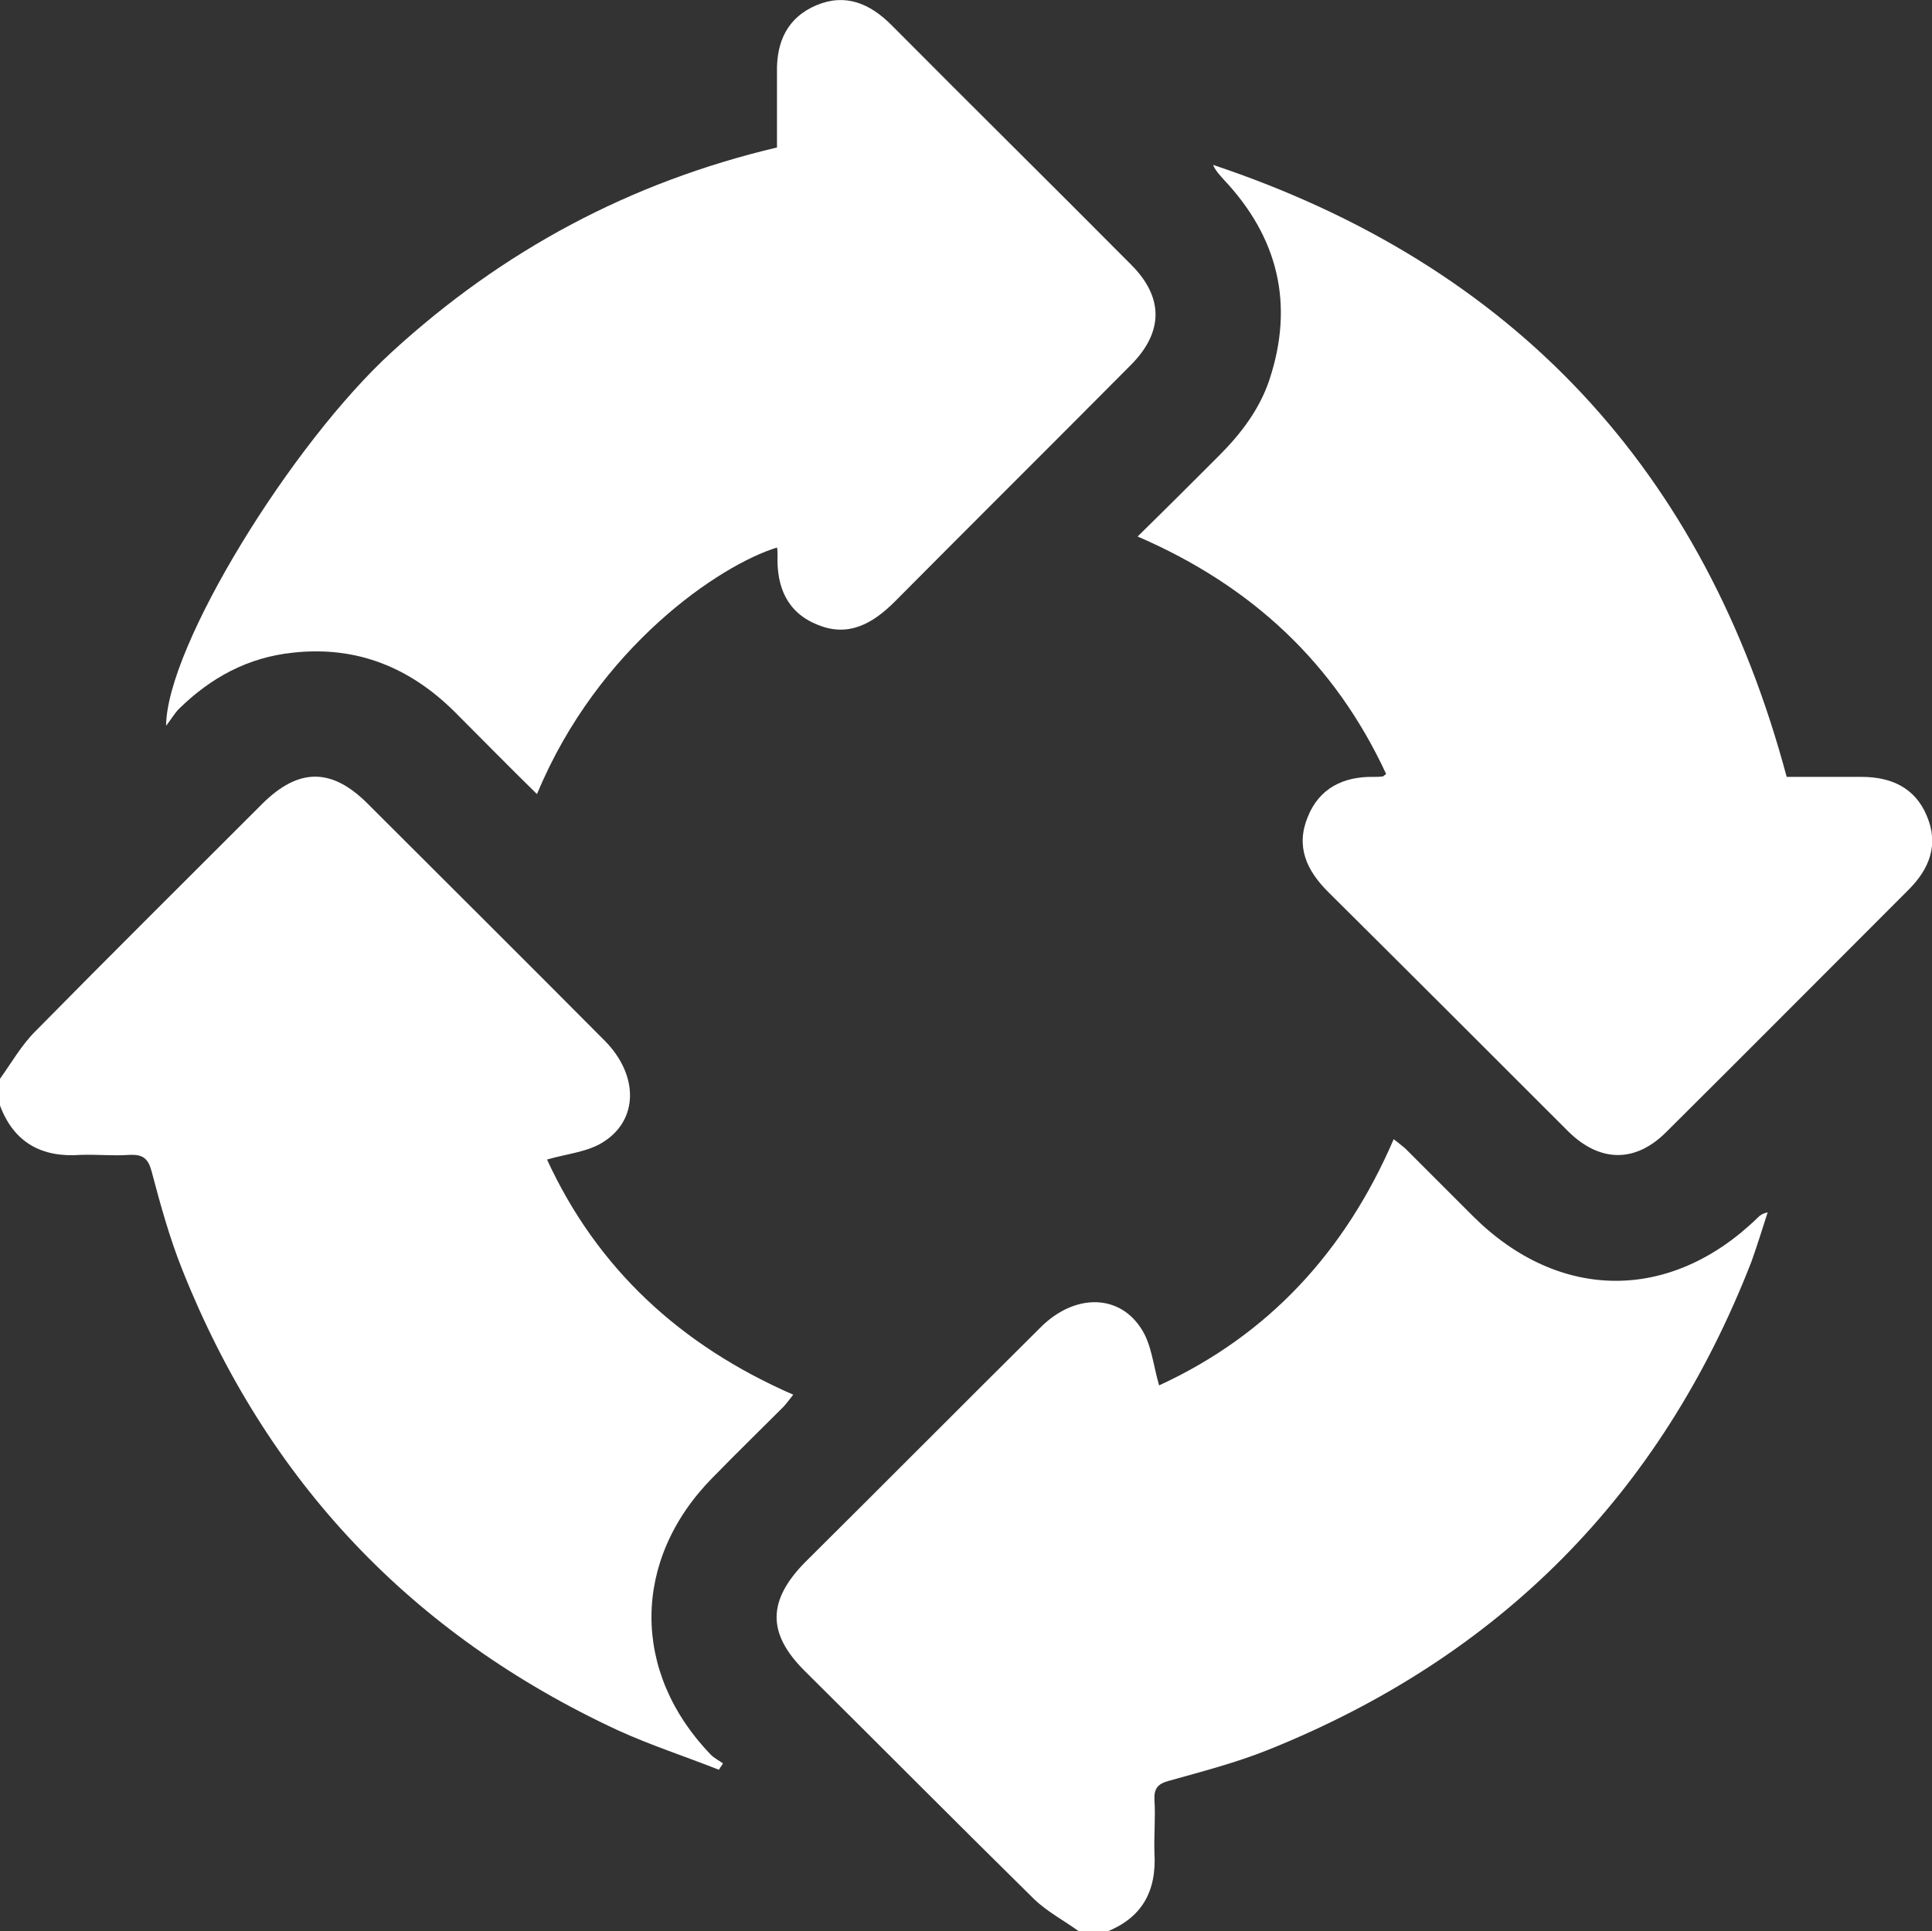
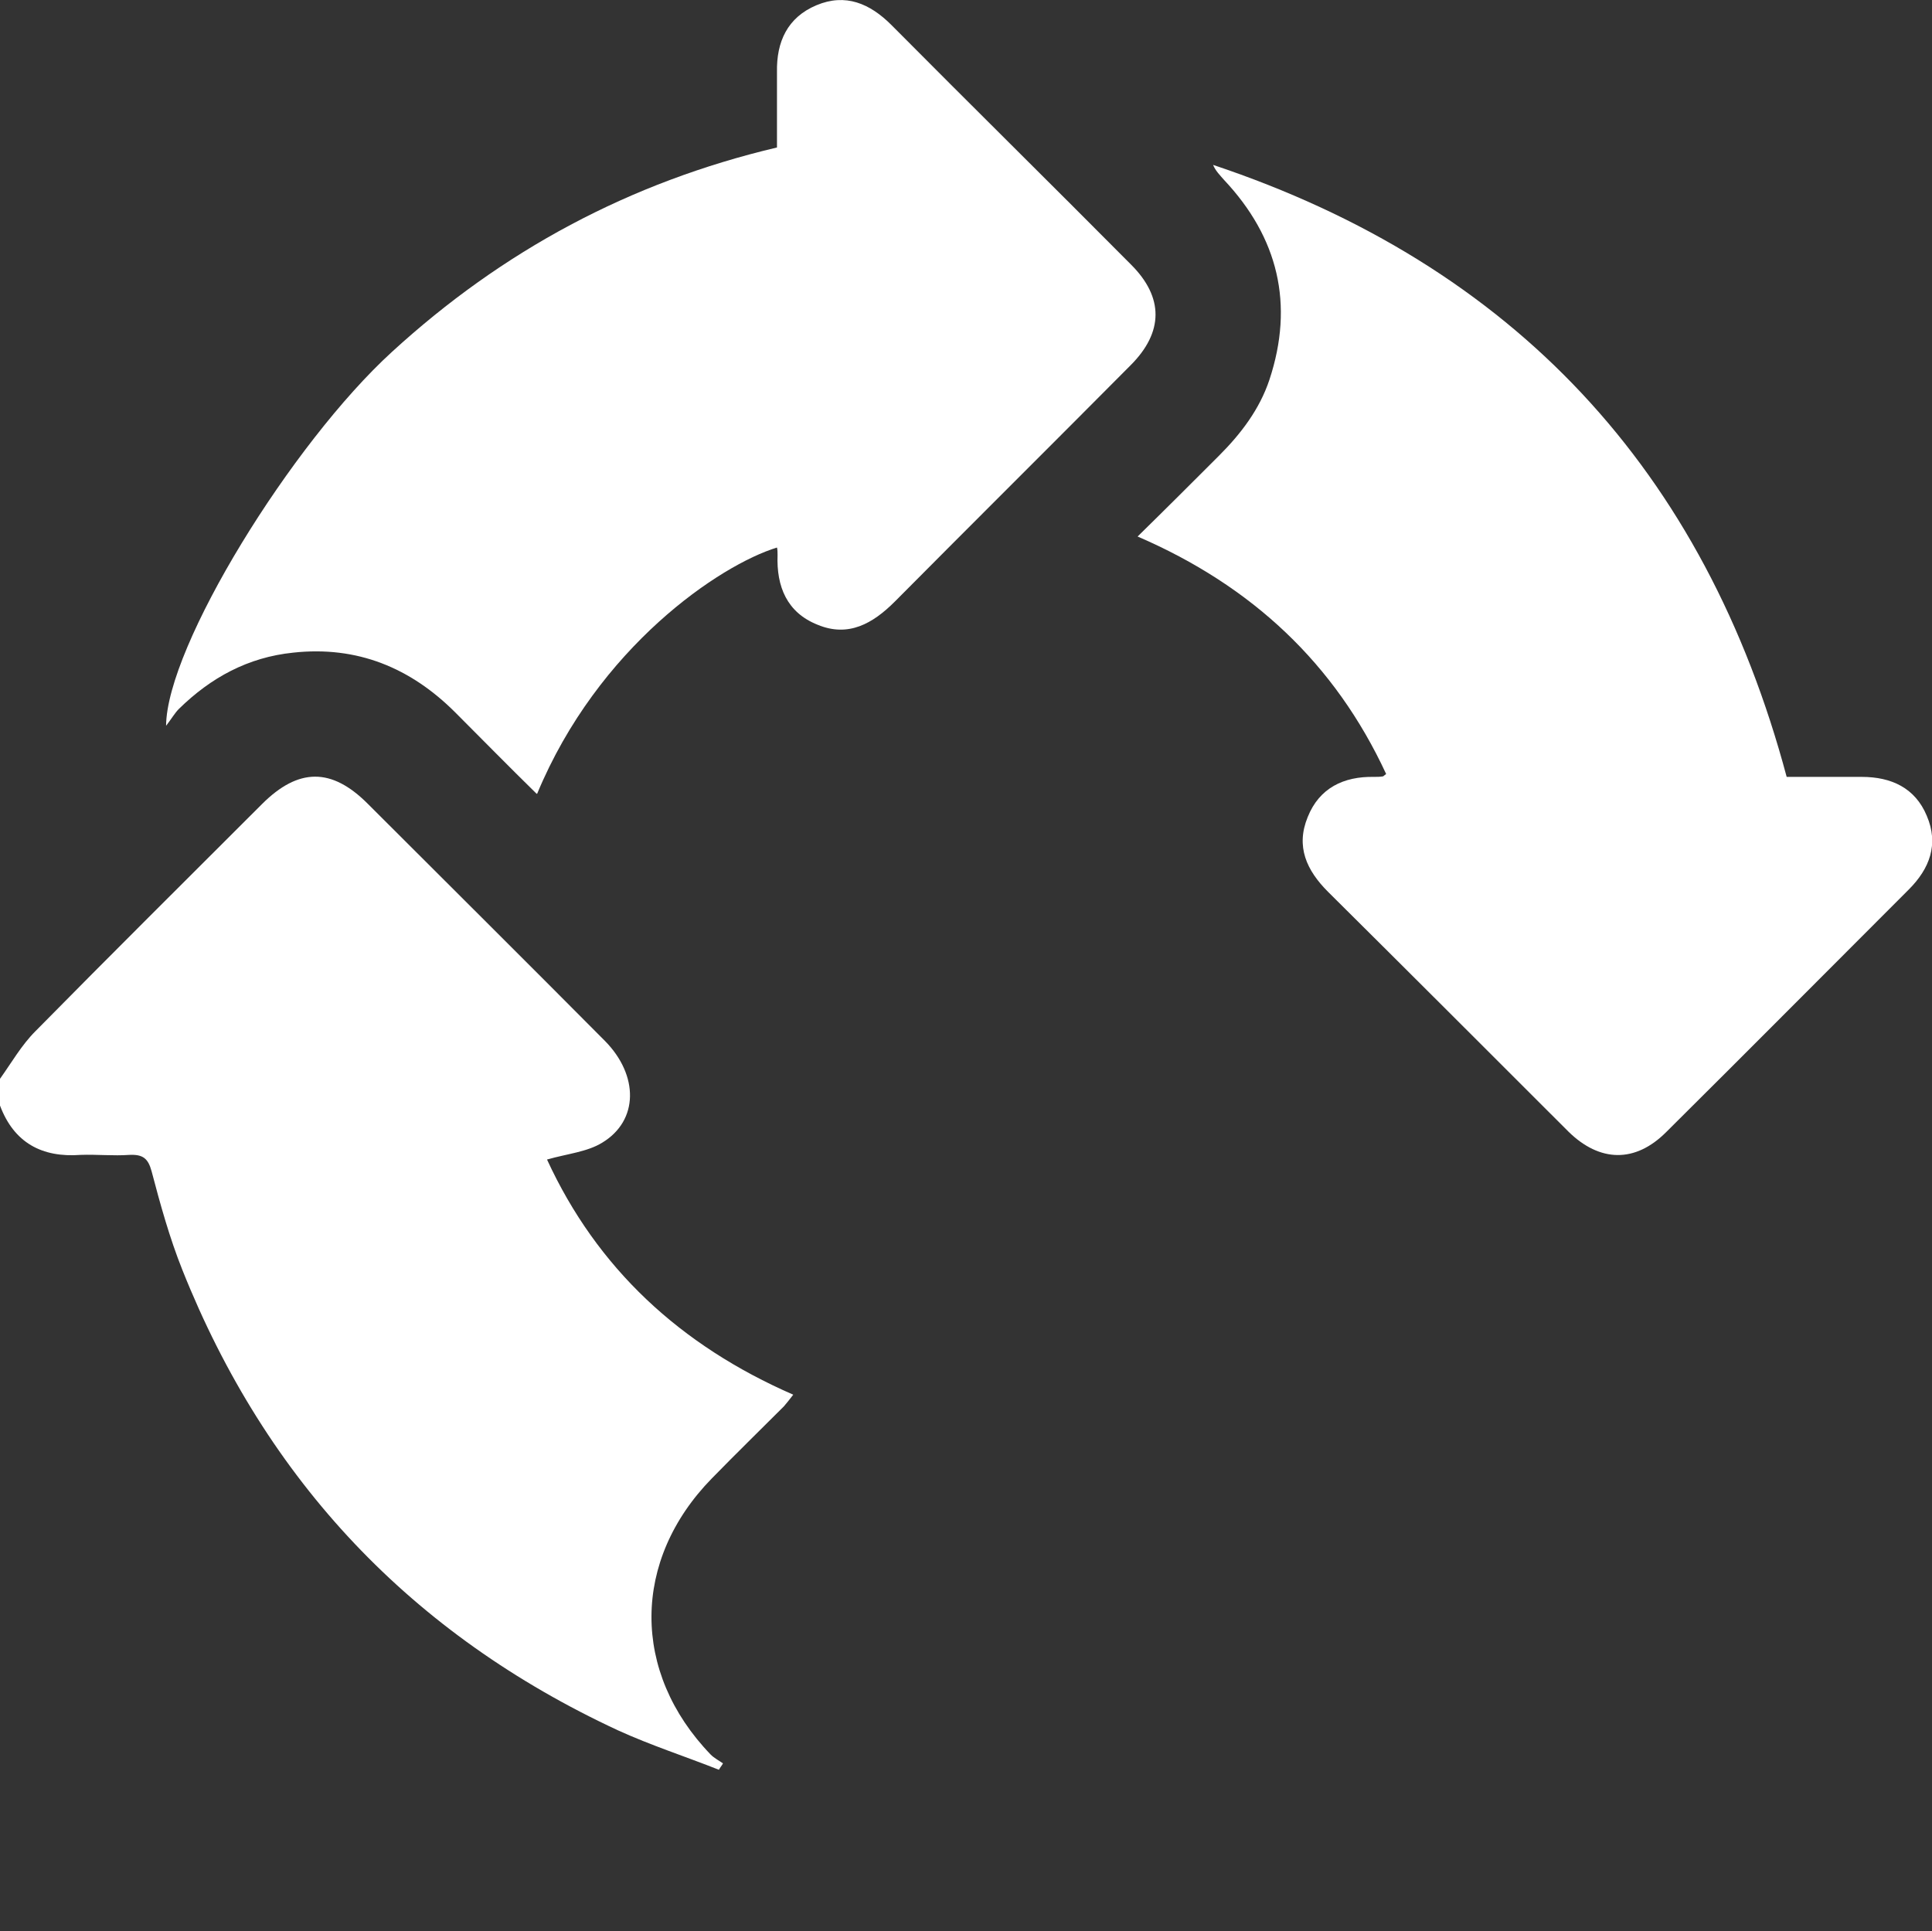
<svg xmlns="http://www.w3.org/2000/svg" id="Layer_1" version="1.1" viewBox="0 0 33.27 33.26">
  <rect x="0" y="0" width="33.27" height="33.26" fill="#333333" stroke="none" />
  <defs>
    <style>
      .st0 {
        fill: #fff;
      }

      .st1 {
        fill: none;
      }

      .st2 {
        clip-path: url(#clippath);
      }
    </style>
    <clipPath id="clippath">
      <rect class="st1" width="33.27" height="33.26" />
    </clipPath>
  </defs>
  <g class="st2">
-     <path class="st0" d="M0,18.58c.2-.28.37-.58.61-.82,1.29-1.31,2.6-2.61,3.9-3.91.63-.63,1.2-.63,1.82-.01,1.36,1.36,2.73,2.72,4.09,4.09.58.59.58,1.37-.05,1.75-.26.16-.6.19-.95.29.86,1.87,2.29,3.2,4.24,4.05-.06.08-.11.14-.16.2-.41.41-.83.82-1.24,1.24-1.38,1.41-1.39,3.34-.02,4.76.06.06.14.1.21.15-.02.04-.05.07-.07.11-.58-.23-1.17-.42-1.74-.68-3.55-1.65-6.05-4.29-7.5-7.93-.22-.55-.38-1.13-.53-1.7-.06-.22-.15-.29-.38-.28-.28.02-.56-.01-.84,0-.67.05-1.15-.21-1.39-.85v-.46Z" />
-     <path class="st0" d="M18.59,33.27c-.26-.19-.55-.34-.78-.56-1.33-1.31-2.64-2.63-3.96-3.94-.64-.64-.63-1.2,0-1.85,1.36-1.35,2.71-2.71,4.07-4.06.59-.59,1.37-.58,1.75.05.16.26.19.6.29.95,1.87-.86,3.2-2.29,4.04-4.24.08.06.14.11.2.16.39.39.78.78,1.17,1.17,1.48,1.47,3.4,1.48,4.9.02.04-.04.08-.07.17-.09-.09.28-.18.57-.28.85-1.56,4.01-4.34,6.81-8.33,8.41-.55.22-1.13.37-1.7.53-.19.05-.26.13-.25.33.02.3-.01.61,0,.91.04.67-.22,1.13-.85,1.37h-.45Z" />
+     <path class="st0" d="M0,18.58c.2-.28.37-.58.61-.82,1.29-1.31,2.6-2.61,3.9-3.91.63-.63,1.2-.63,1.82-.01,1.36,1.36,2.73,2.72,4.09,4.09.58.59.58,1.37-.05,1.75-.26.16-.6.19-.95.29.86,1.87,2.29,3.2,4.24,4.05-.06.08-.11.14-.16.2-.41.41-.83.82-1.24,1.24-1.38,1.41-1.39,3.34-.02,4.76.06.06.14.1.21.15-.02.04-.05.07-.07.11-.58-.23-1.17-.42-1.74-.68-3.55-1.65-6.05-4.29-7.5-7.93-.22-.55-.38-1.13-.53-1.7-.06-.22-.15-.29-.38-.28-.28.02-.56-.01-.84,0-.67.05-1.15-.21-1.39-.85v-.46" />
    <path class="st0" d="M9.24,13.67c-.49-.48-.94-.94-1.4-1.4-.77-.77-1.69-1.15-2.79-1.03-.78.08-1.42.43-1.97.97-.07.07-.12.16-.22.29.01-1.37,2.16-4.86,3.89-6.44,1.9-1.74,4.09-2.92,6.63-3.52,0-.44,0-.87,0-1.3-.01-.52.18-.94.68-1.15.5-.21.92-.03,1.29.34,1.37,1.38,2.76,2.75,4.13,4.13.56.56.56,1.16-.01,1.73-1.35,1.36-2.71,2.71-4.06,4.07-.38.38-.8.62-1.33.4-.53-.21-.71-.66-.69-1.2,0-.04,0-.09-.01-.13-.98.3-3.08,1.71-4.13,4.24" />
    <path class="st0" d="M30.76,13.38c.43,0,.87,0,1.3,0,.51,0,.92.19,1.12.67.21.49.05.91-.31,1.27-1.39,1.39-2.78,2.79-4.18,4.18-.53.53-1.14.52-1.68-.01-1.38-1.38-2.76-2.76-4.14-4.13-.37-.37-.56-.78-.35-1.29.2-.5.62-.7,1.14-.69.05,0,.11,0,.16-.01,0,0,.01-.01.05-.04-.88-1.9-2.31-3.24-4.28-4.09.49-.48.95-.94,1.4-1.39.38-.38.7-.8.87-1.31.43-1.3.15-2.45-.78-3.44-.07-.08-.15-.16-.19-.26,5.18,1.73,8.47,5.26,9.88,10.55" />
  </g>
</svg>